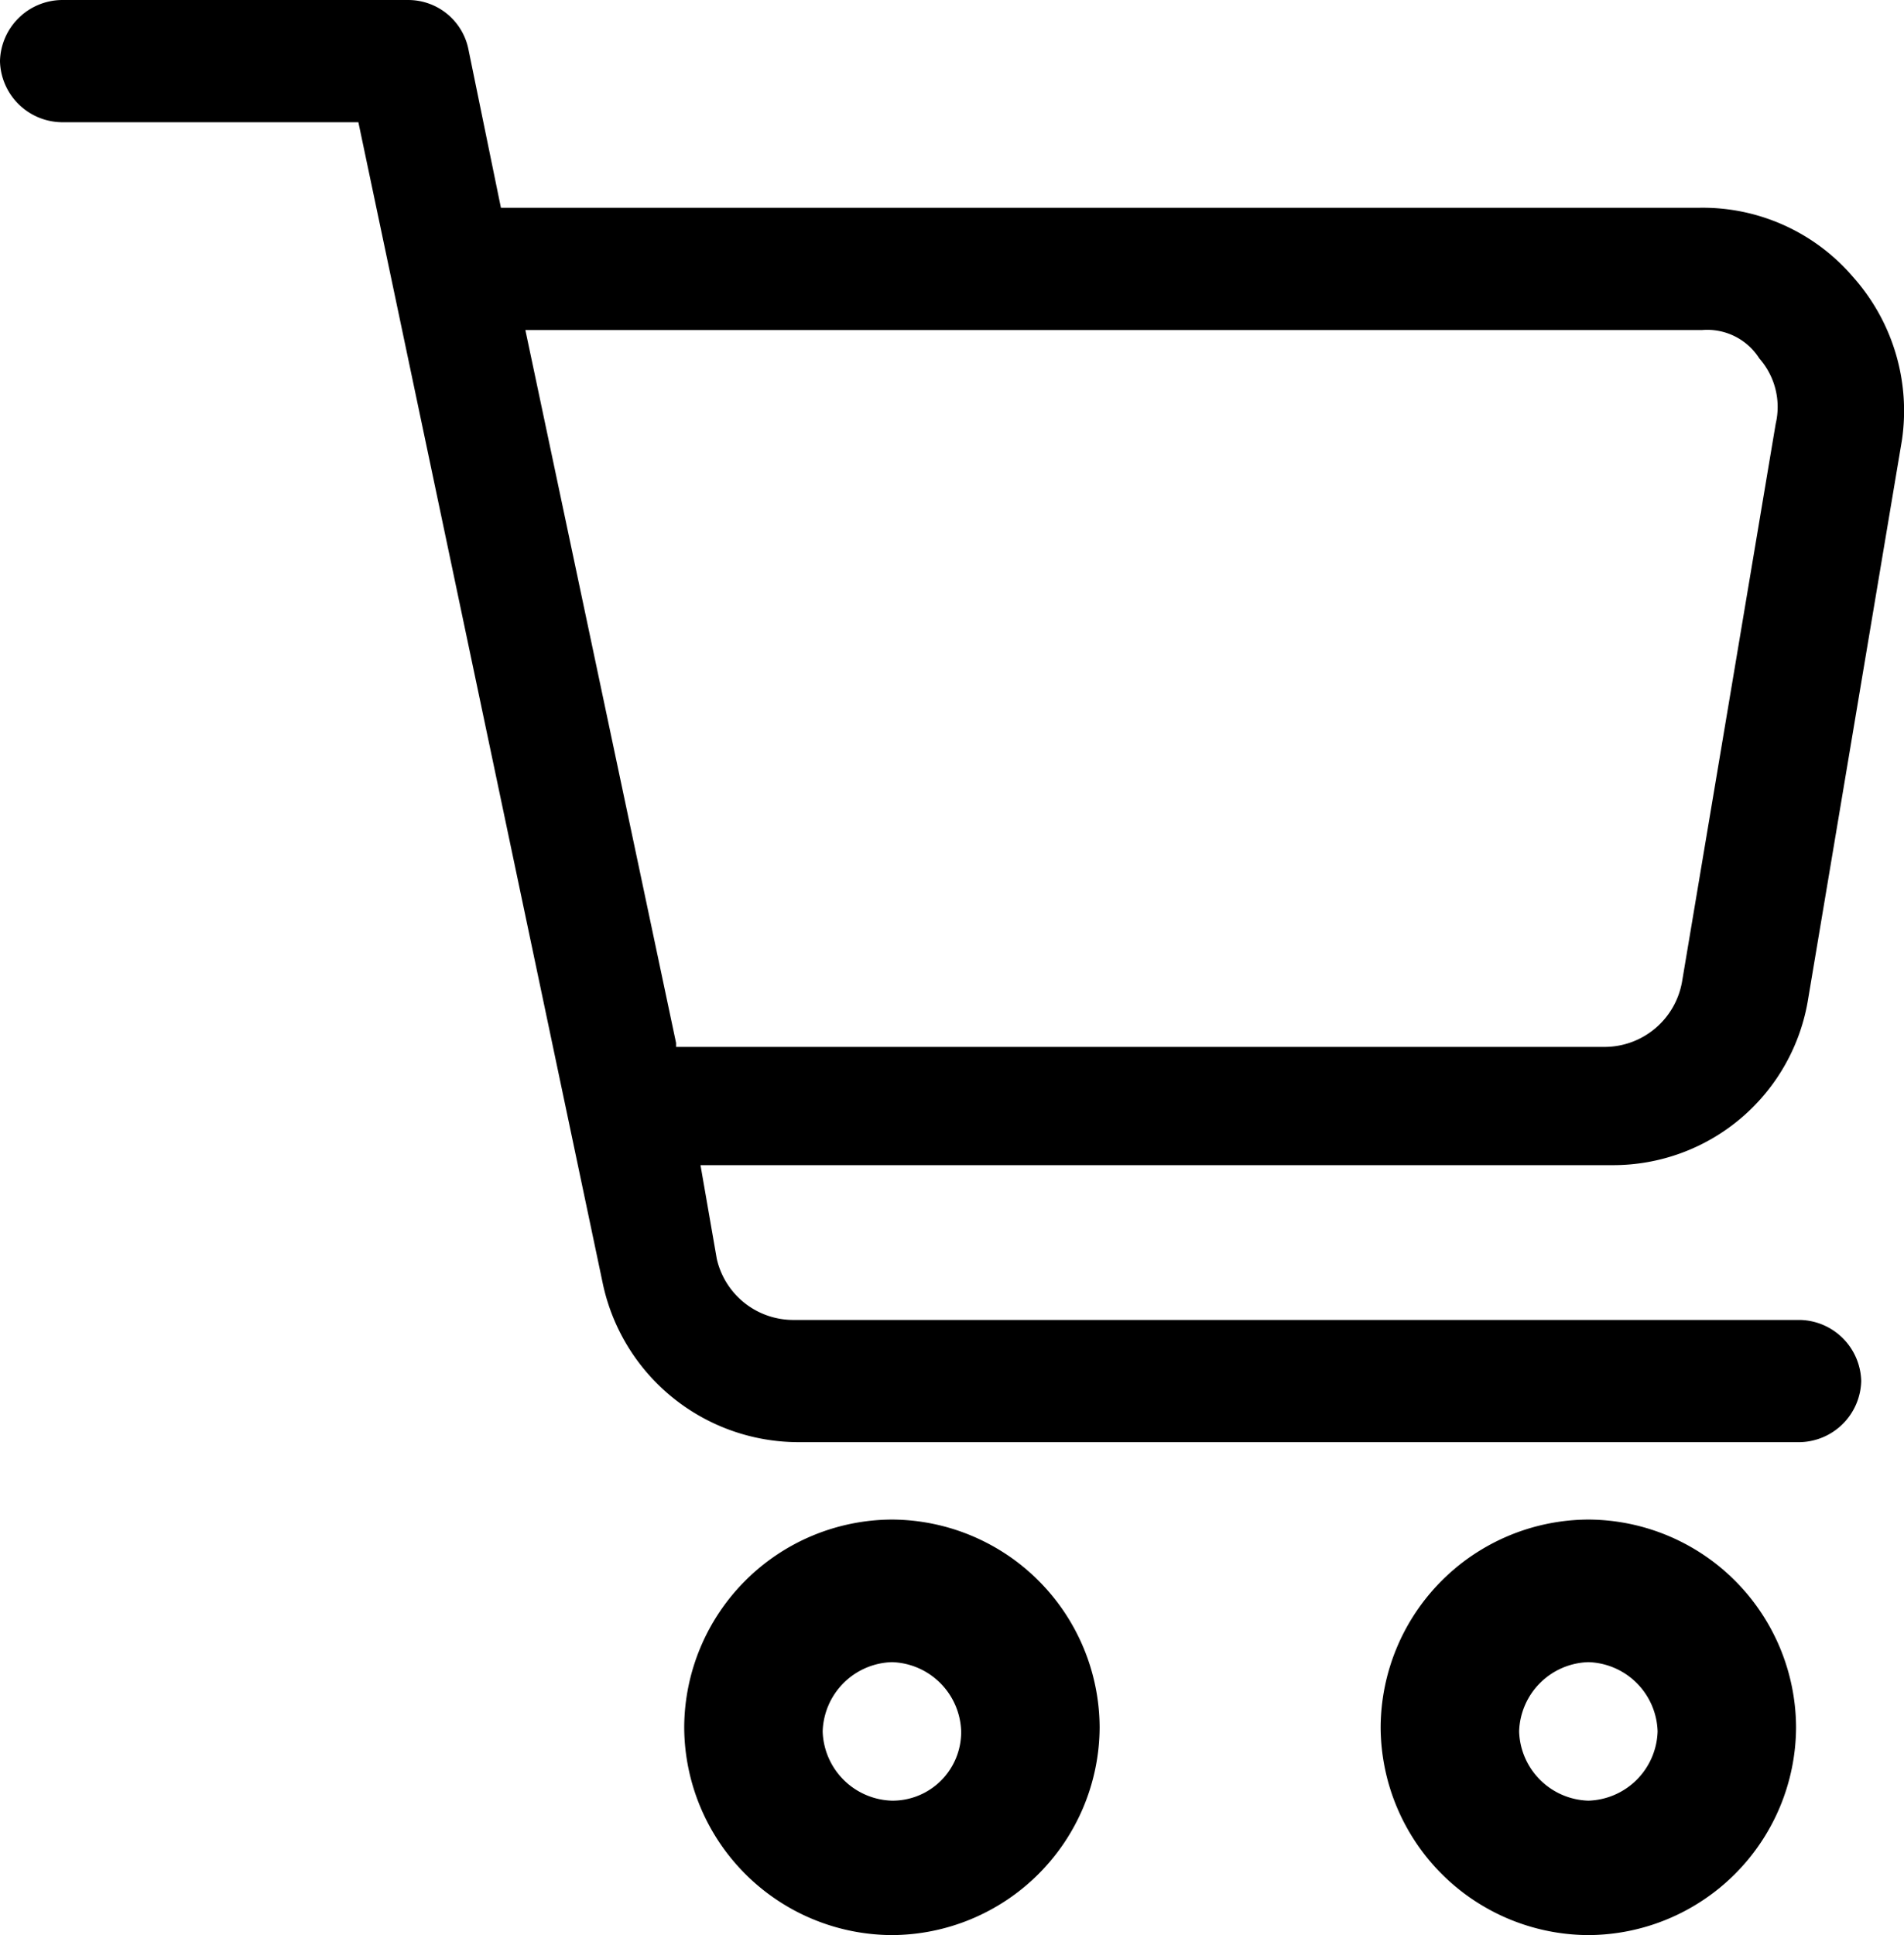
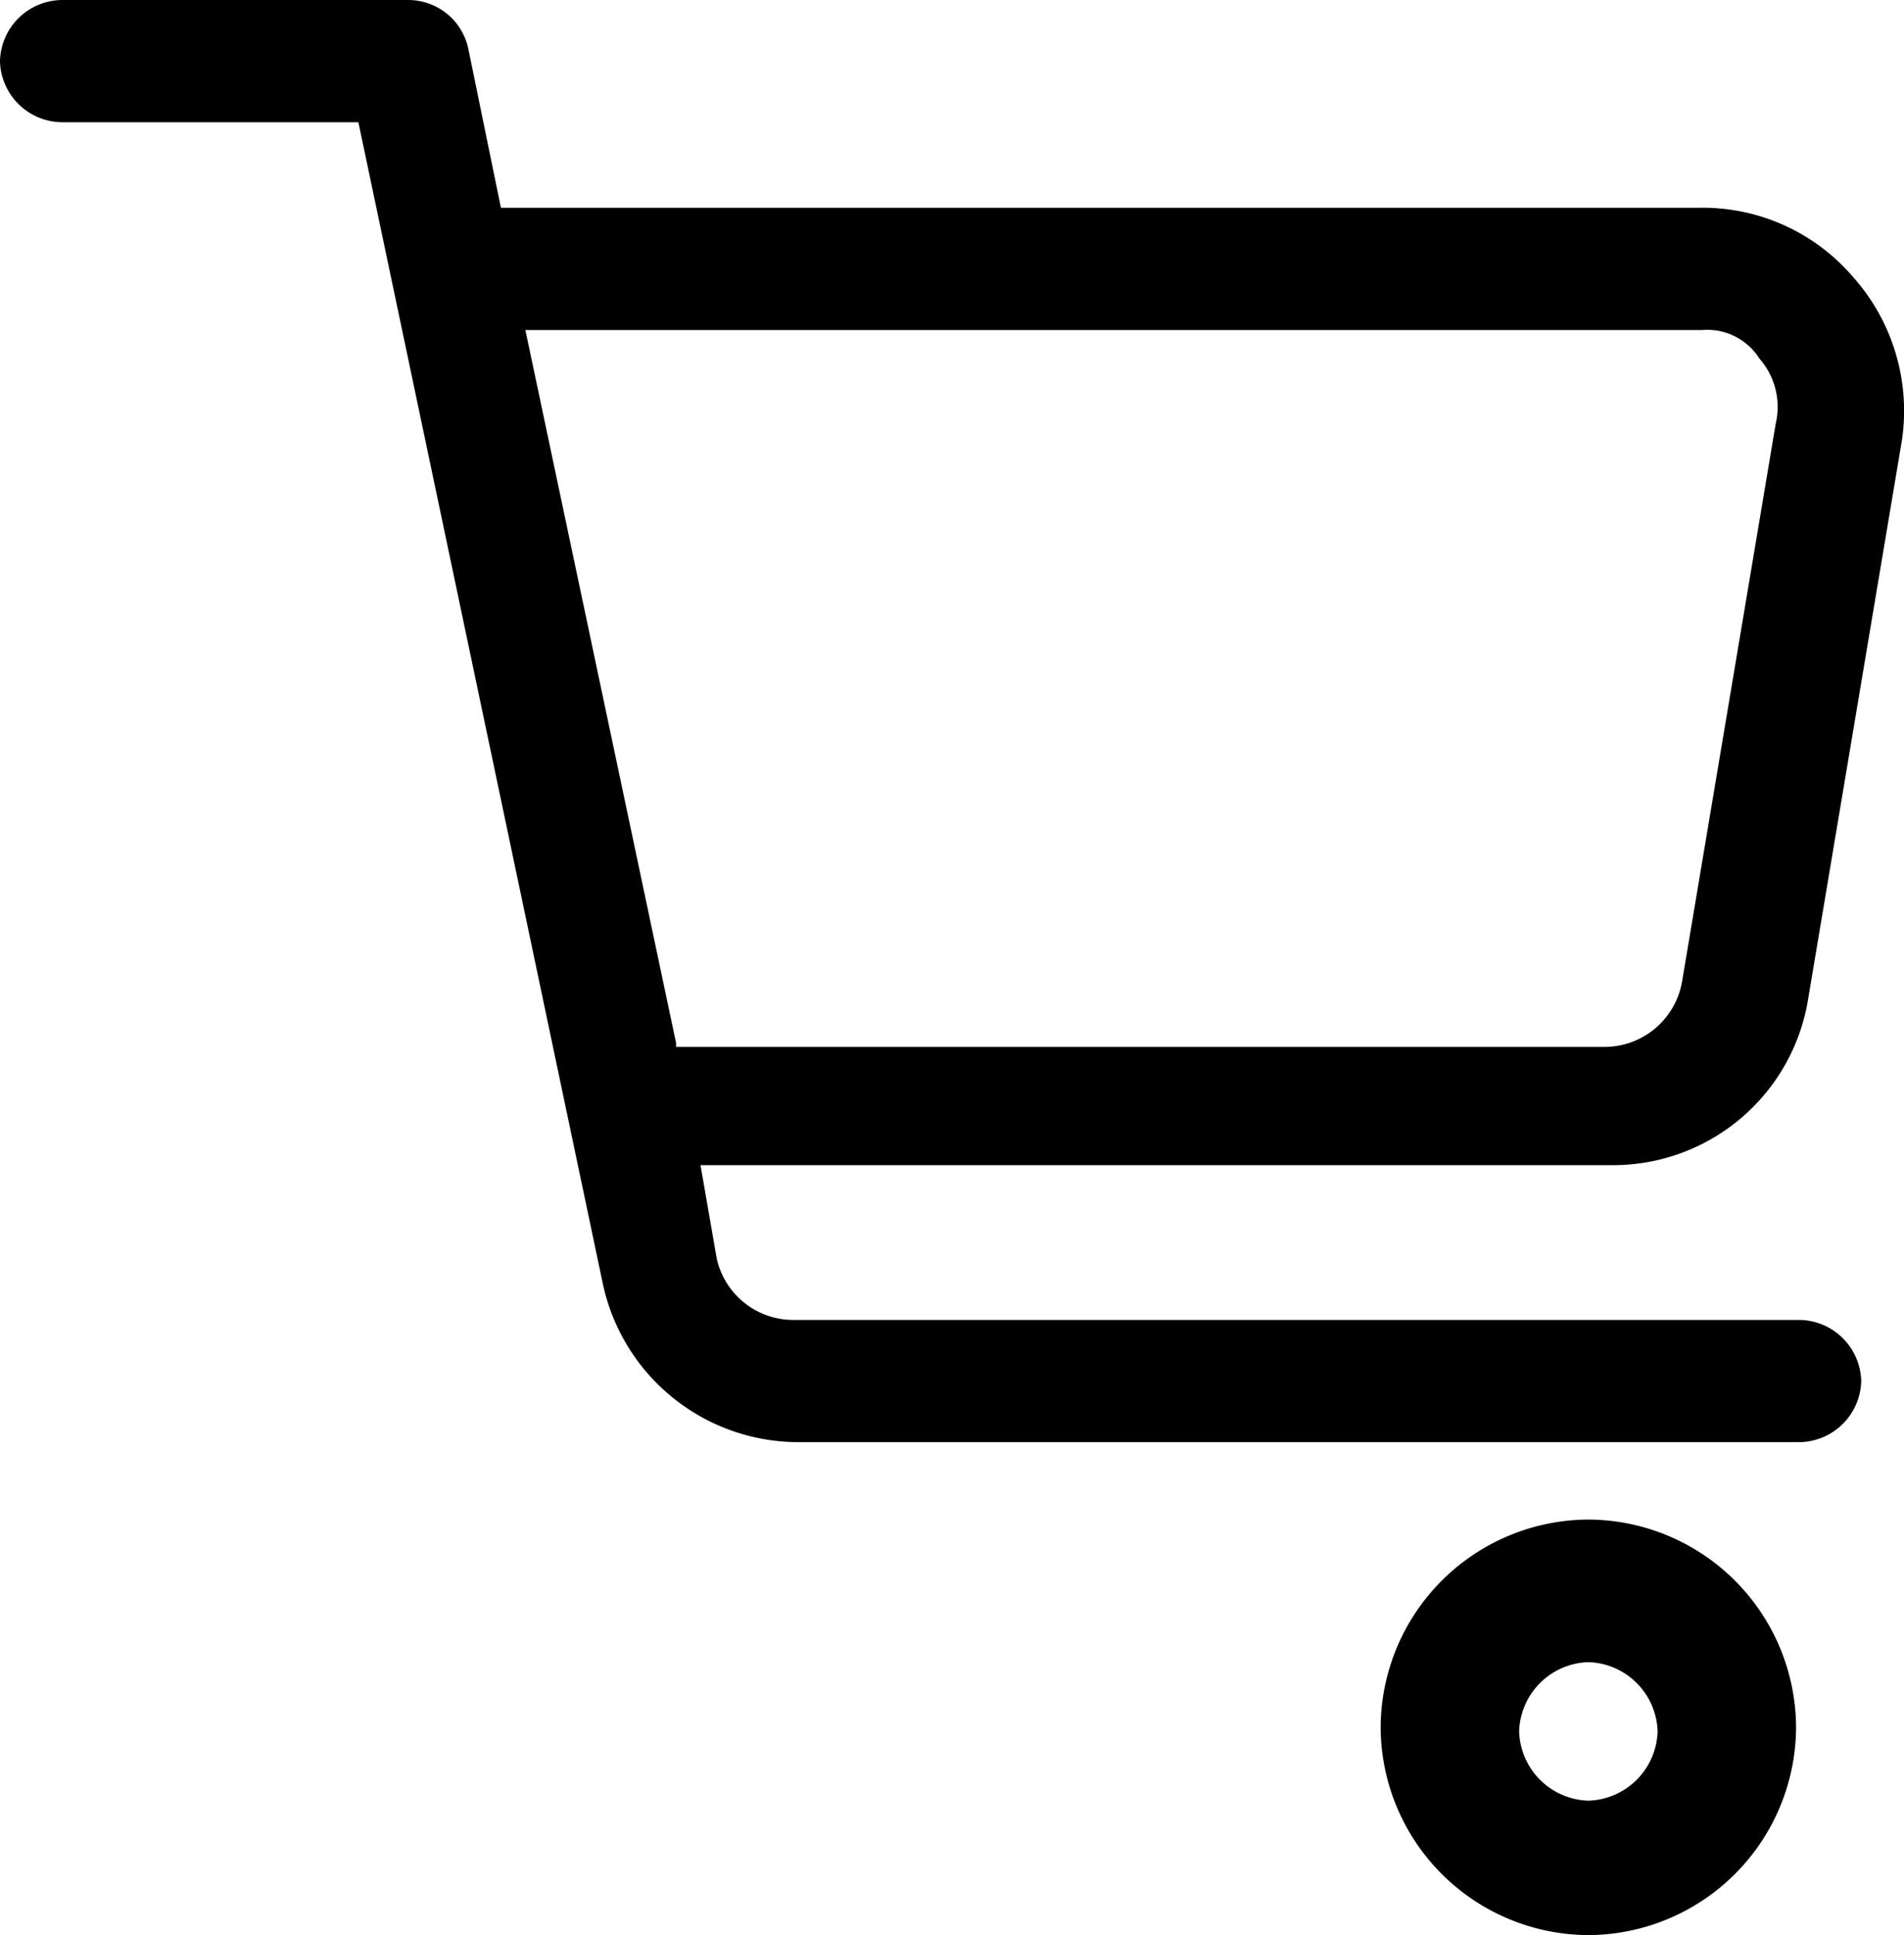
<svg xmlns="http://www.w3.org/2000/svg" id="Group_106" data-name="Group 106" width="125.3" height="127.311" viewBox="0 0 125.3 127.311">
  <path id="Path_319" data-name="Path 319" d="M-1495.205,579.585a13.727,13.727,0,0,0-13.67,13.669,13.727,13.727,0,0,0,13.67,13.669,13.726,13.726,0,0,0,13.668-13.669A13.726,13.726,0,0,0-1495.205,579.585Zm0,18.494a4.7,4.7,0,0,1-4.557-4.557,4.7,4.7,0,0,1,4.557-4.556,4.7,4.7,0,0,1,4.556,4.556A4.7,4.7,0,0,1-1495.205,598.079Z" transform="translate(1599.734 -479.612)" />
-   <path id="Path_320" data-name="Path 320" d="M-1753.39,579.585a13.726,13.726,0,0,0-13.669,13.669,13.726,13.726,0,0,0,13.669,13.669,13.727,13.727,0,0,0,13.669-13.669A13.727,13.727,0,0,0-1753.39,579.585Zm0,18.494a4.7,4.7,0,0,1-4.557-4.557,4.7,4.7,0,0,1,4.557-4.556,4.7,4.7,0,0,1,4.557,4.556A4.518,4.518,0,0,1-1753.39,598.079Z" transform="translate(1812.086 -479.612)" />
  <path id="Path_321" data-name="Path 321" d="M-1901.713,82.076l6.165-36.719a13.231,13.231,0,0,0-3.216-10.721,13.02,13.02,0,0,0-10.185-4.556h-78.8l-2.144-10.453a4.041,4.041,0,0,0-4.021-3.216h-22.781a4.122,4.122,0,0,0-4.02,4.02,4.122,4.122,0,0,0,4.02,4.02h19.565l16.081,76.386a13.171,13.171,0,0,0,12.866,10.453h65.933a4.122,4.122,0,0,0,4.02-4.02,4.122,4.122,0,0,0-4.02-4.02h-66.2a5.164,5.164,0,0,1-5.093-4.02l-1.072-6.164h60.037A13,13,0,0,0-1901.713,82.076Zm-74.51,2.948-9.917-46.9h77.458A4.056,4.056,0,0,1-1904.929,40a4.819,4.819,0,0,1,1.072,4.288L-1910.021,81a5.184,5.184,0,0,1-5.092,4.288h-61.109Z" transform="translate(2020.714 -16.41)" />
</svg>